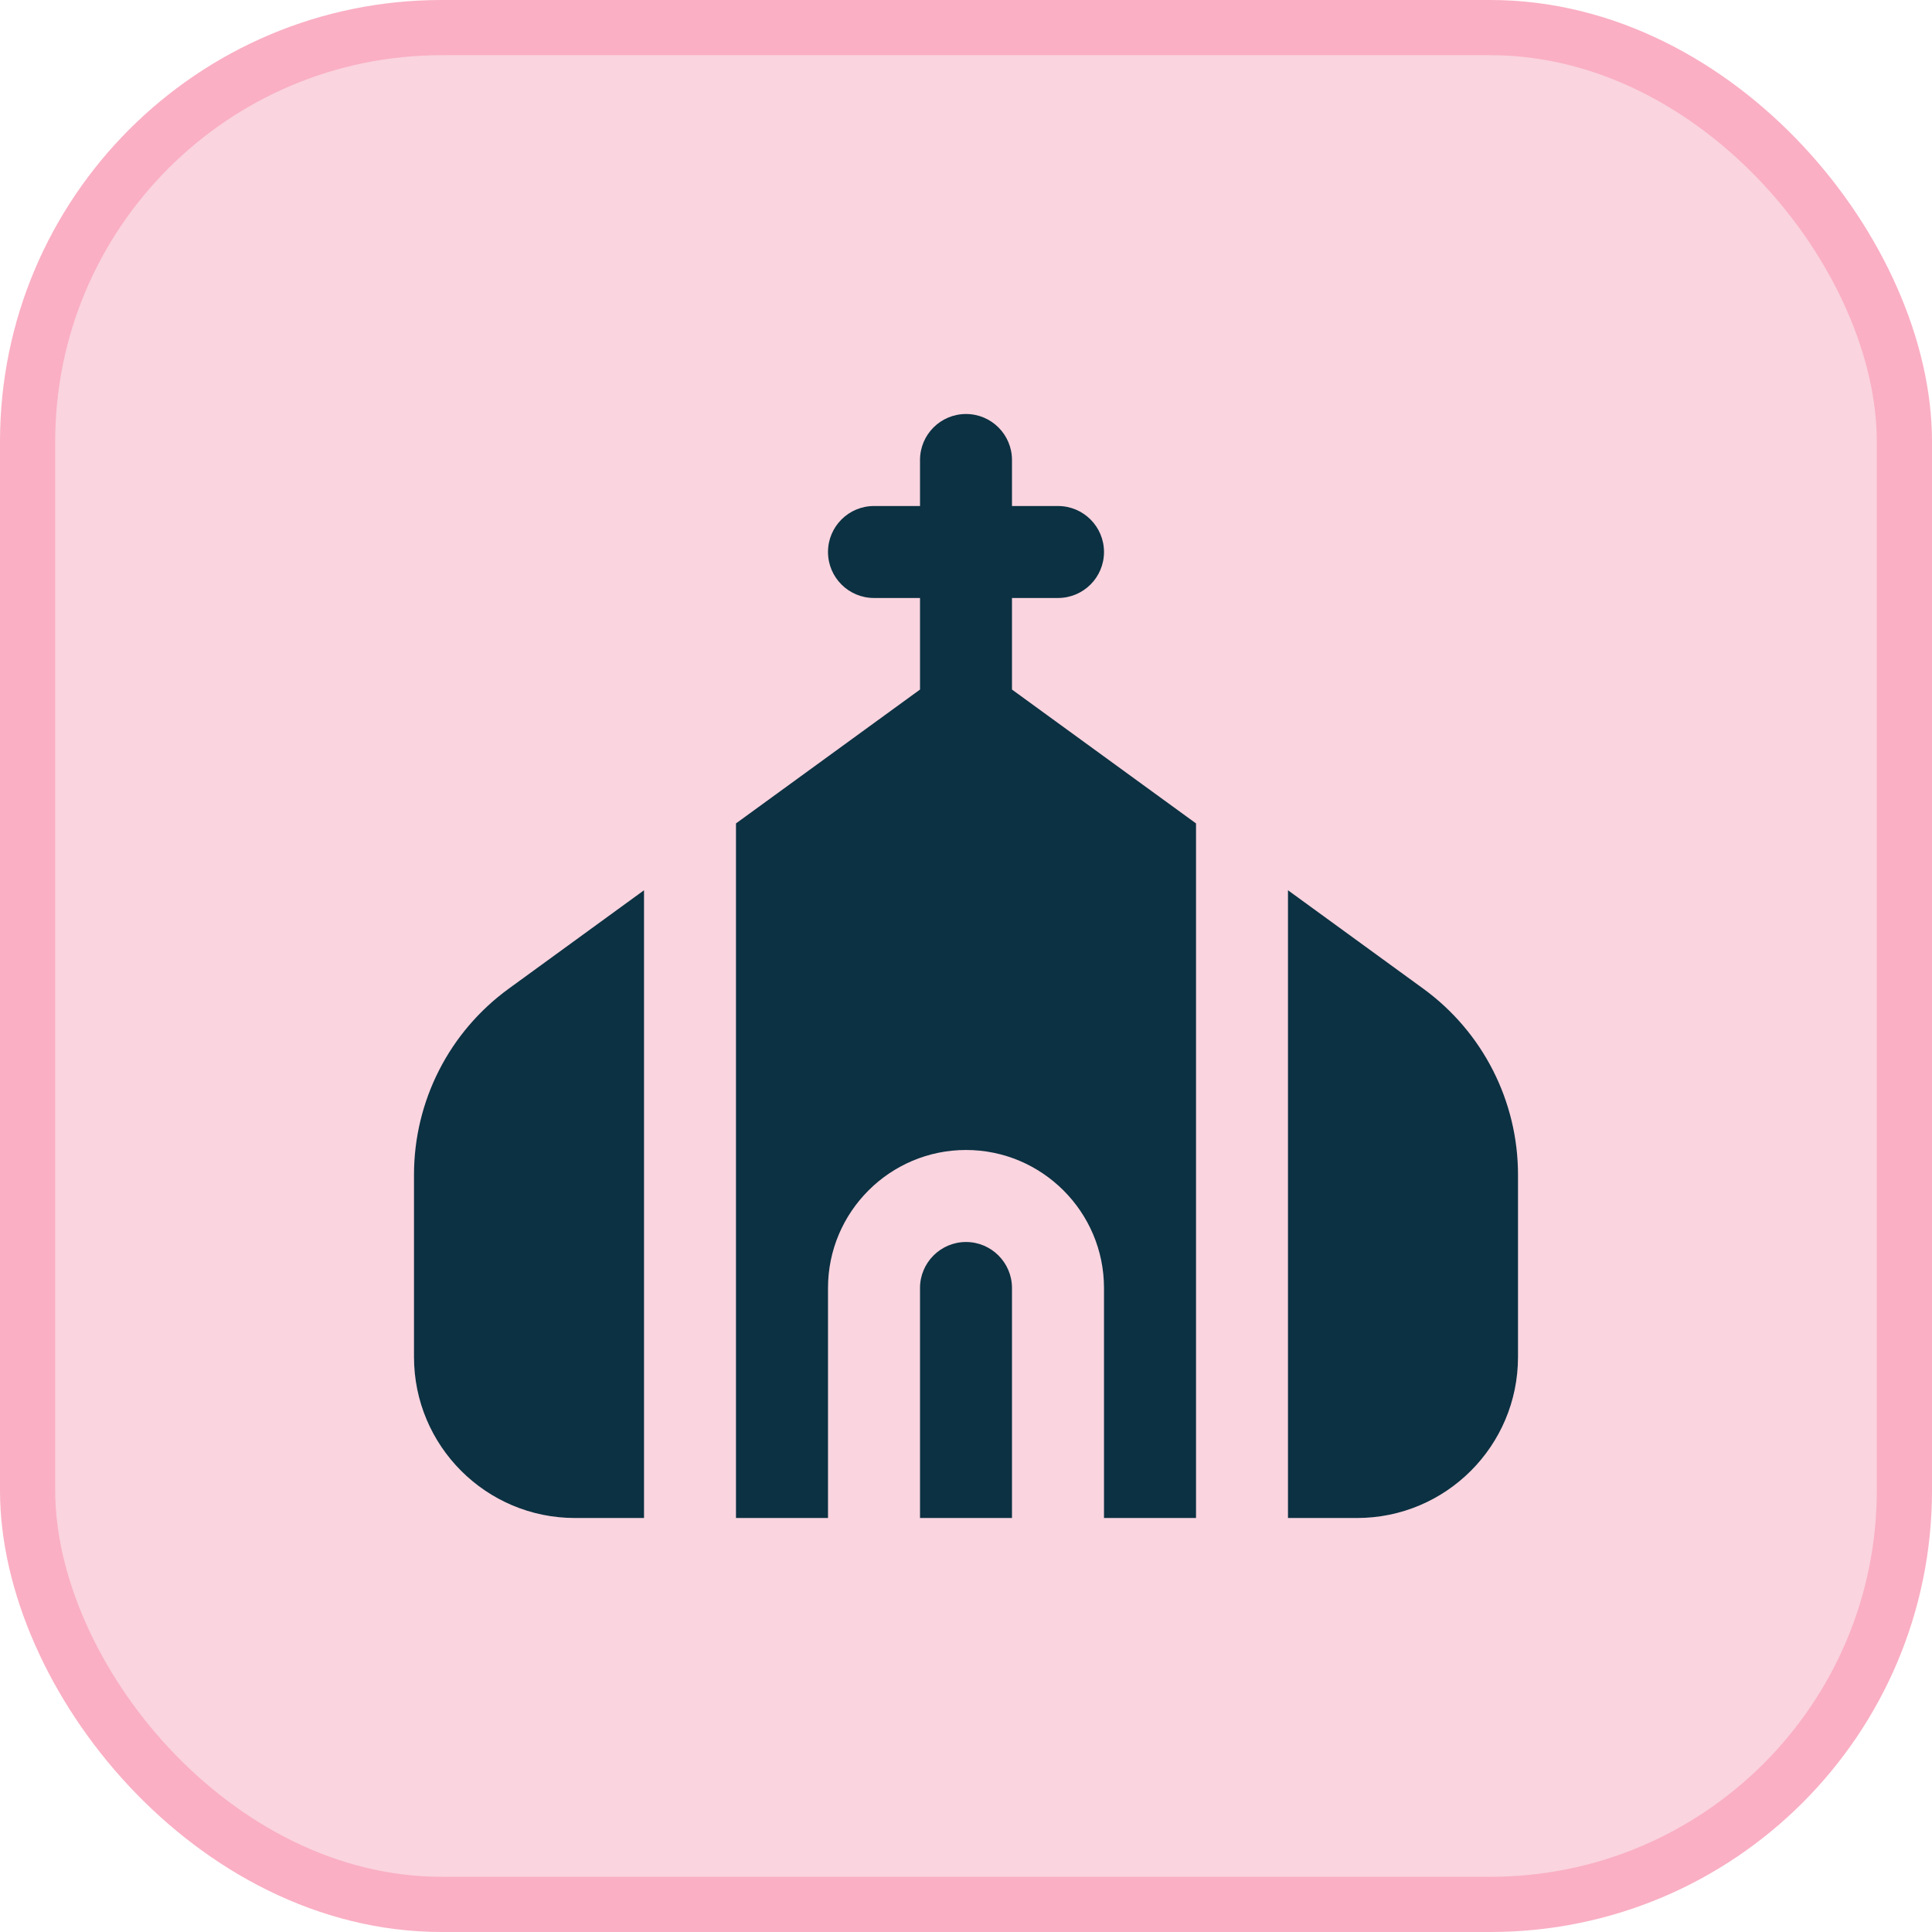
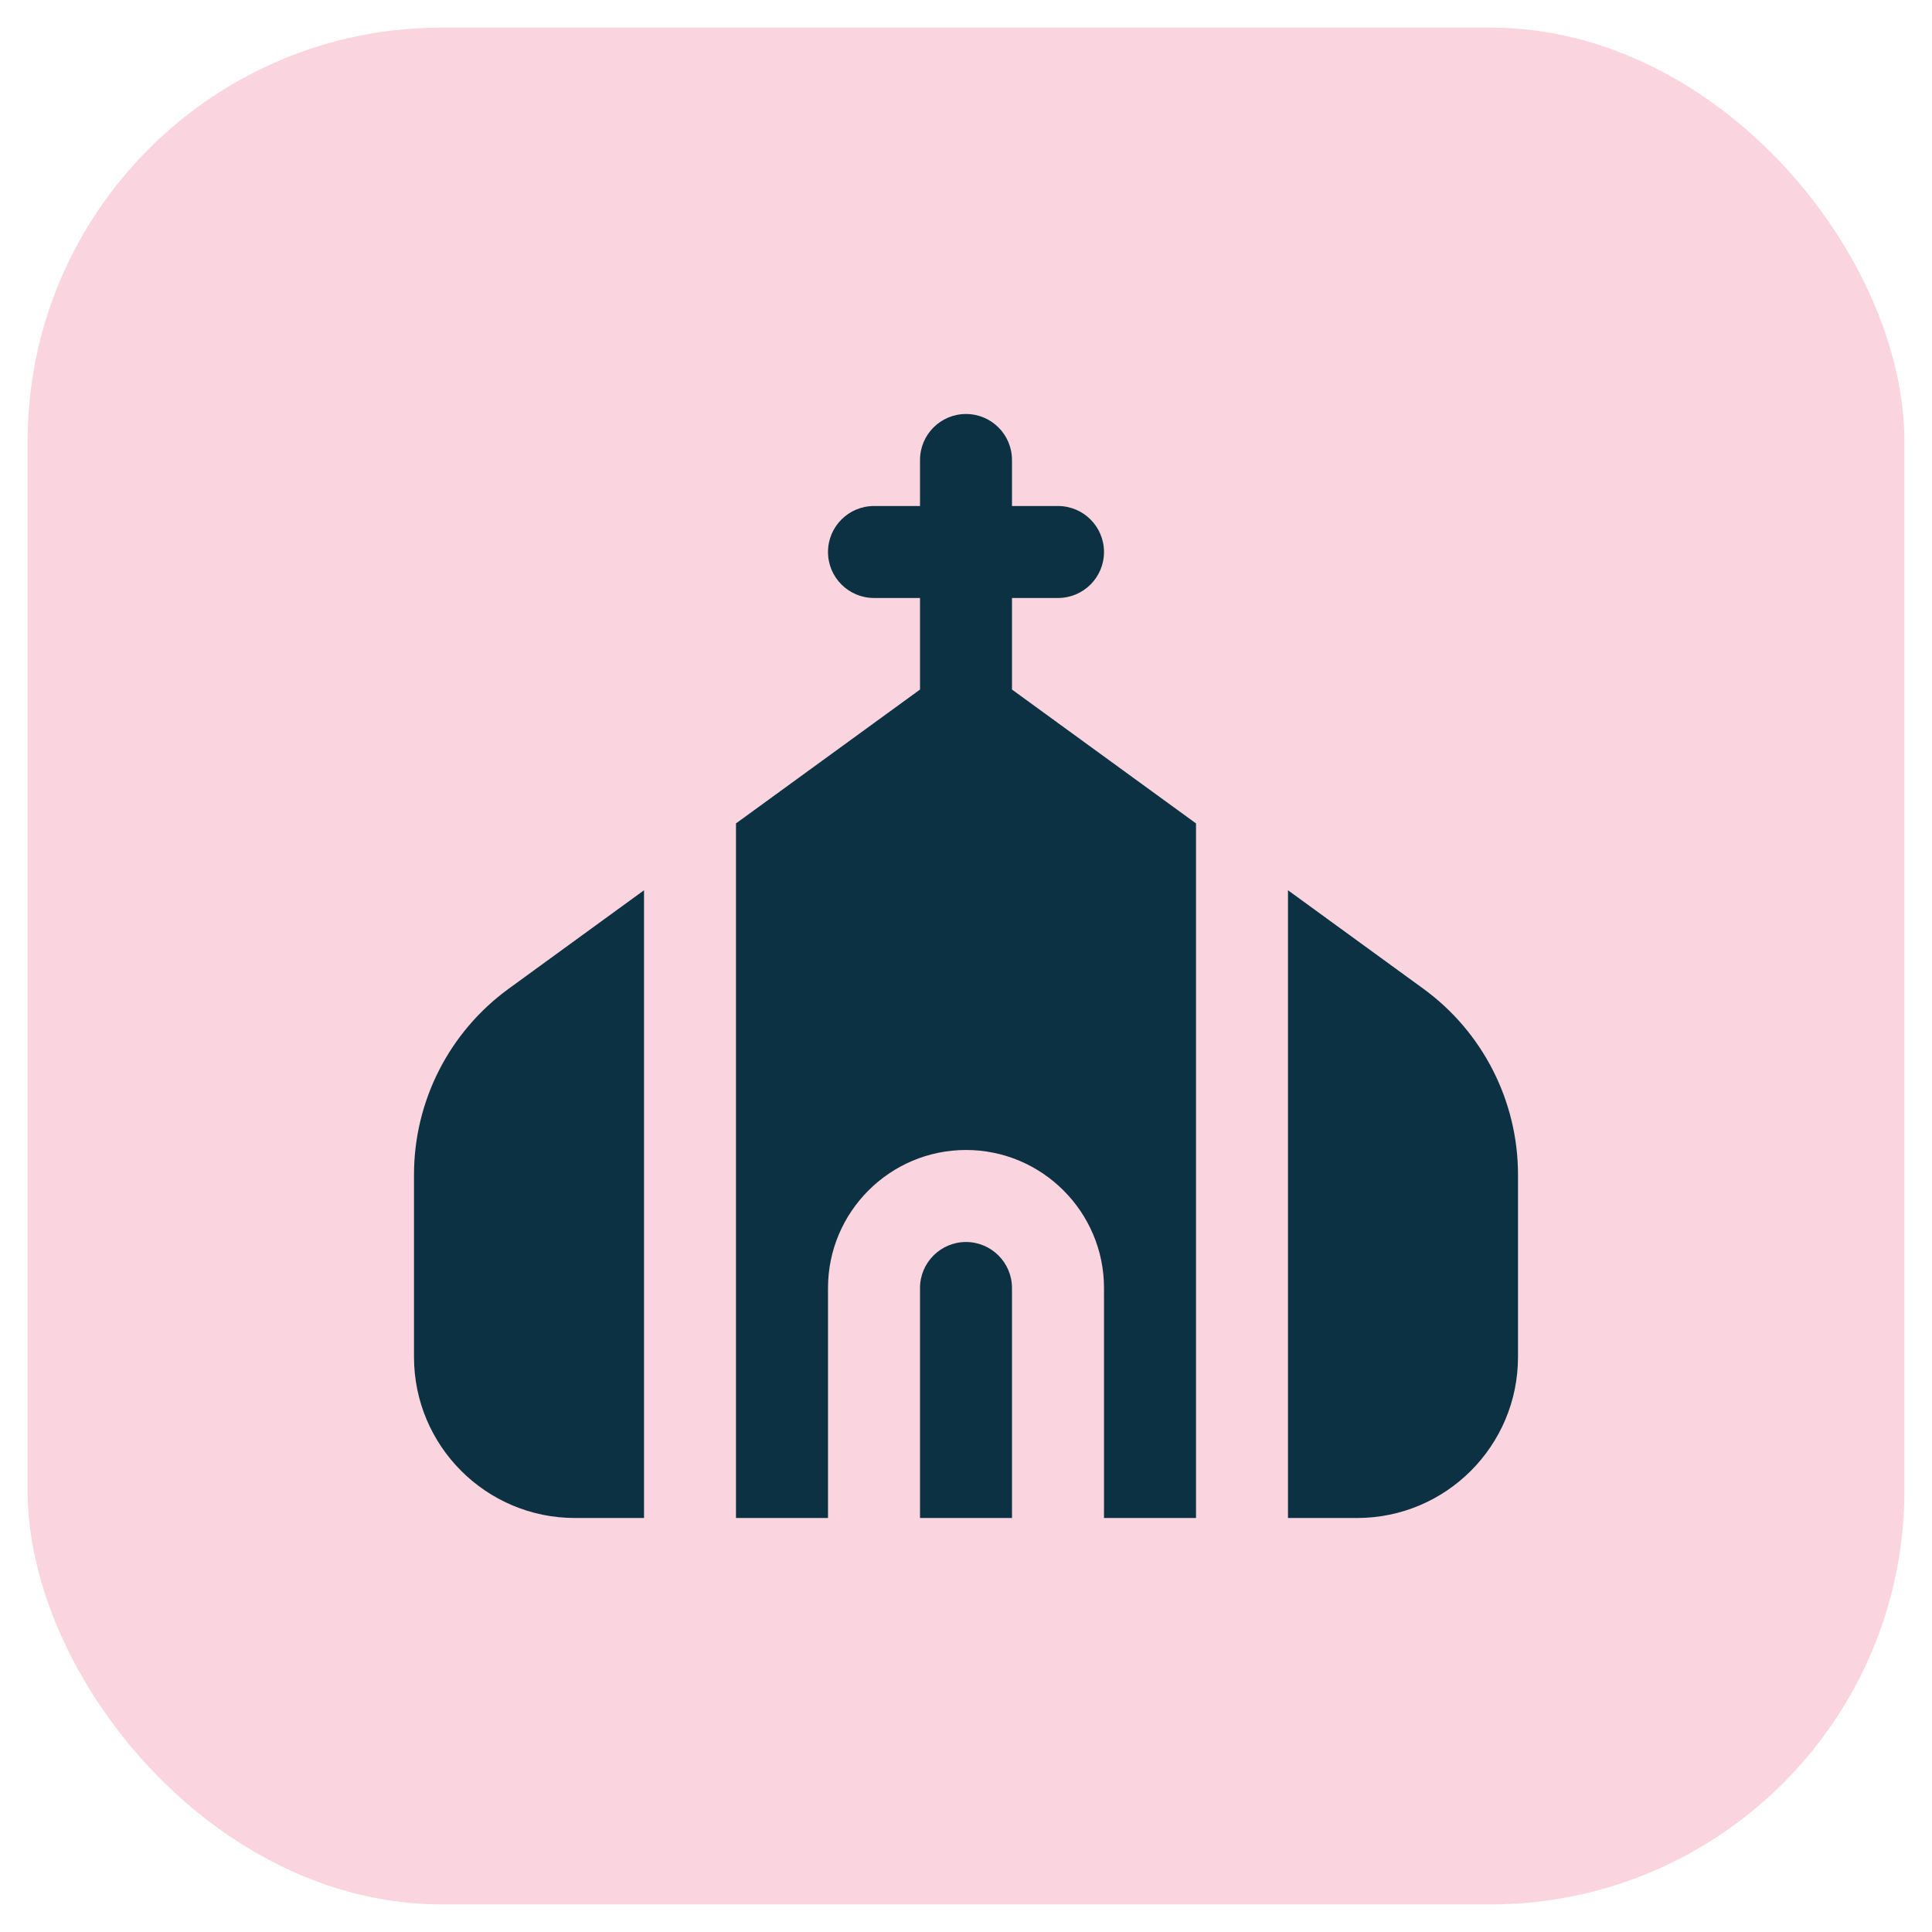
<svg xmlns="http://www.w3.org/2000/svg" width="35" height="35" viewBox="0 0 35 35" fill="none">
  <rect x="0.5" y="0.5" width="34" height="34" rx="7.5" fill="#FAD4DF" />
-   <rect x="0.5" y="0.5" width="34" height="34" rx="7.5" stroke="#FAAFC4" />
  <g clip-path="url(#clip0_16477_18227)">
    <path d="M18.333 23.333V27.5H16.667V23.333C16.667 22.874 17.041 22.5 17.5 22.5C17.959 22.5 18.333 22.874 18.333 23.333ZM15.833 10.833H16.667V12.492L13.333 14.917V27.5H15V23.333C15 21.955 16.122 20.833 17.5 20.833C18.878 20.833 20 21.955 20 23.333V27.5H21.667V14.917L18.333 12.492V10.833H19.167C19.627 10.833 20 10.46 20 10C20 9.54 19.627 9.167 19.167 9.167H18.333V8.333C18.333 7.873 17.96 7.5 17.5 7.5C17.04 7.5 16.667 7.873 16.667 8.333V9.167H15.833C15.373 9.167 15 9.54 15 10C15 10.46 15.373 10.833 15.833 10.833ZM11.667 16.128L9.216 17.911C8.137 18.695 7.5 19.948 7.5 21.281V24.583C7.5 26.194 8.806 27.5 10.417 27.5H11.667V16.128ZM25.784 17.911L23.333 16.128V27.5H24.583C26.194 27.5 27.5 26.194 27.5 24.583V21.281C27.5 19.948 26.862 18.695 25.784 17.911Z" fill="#0B3142" />
  </g>
  <defs>
    <clipPath id="clip0_16477_18227">
      <rect width="20" height="20" fill="white" transform="translate(7.5 7.5)" />
    </clipPath>
  </defs>
</svg>